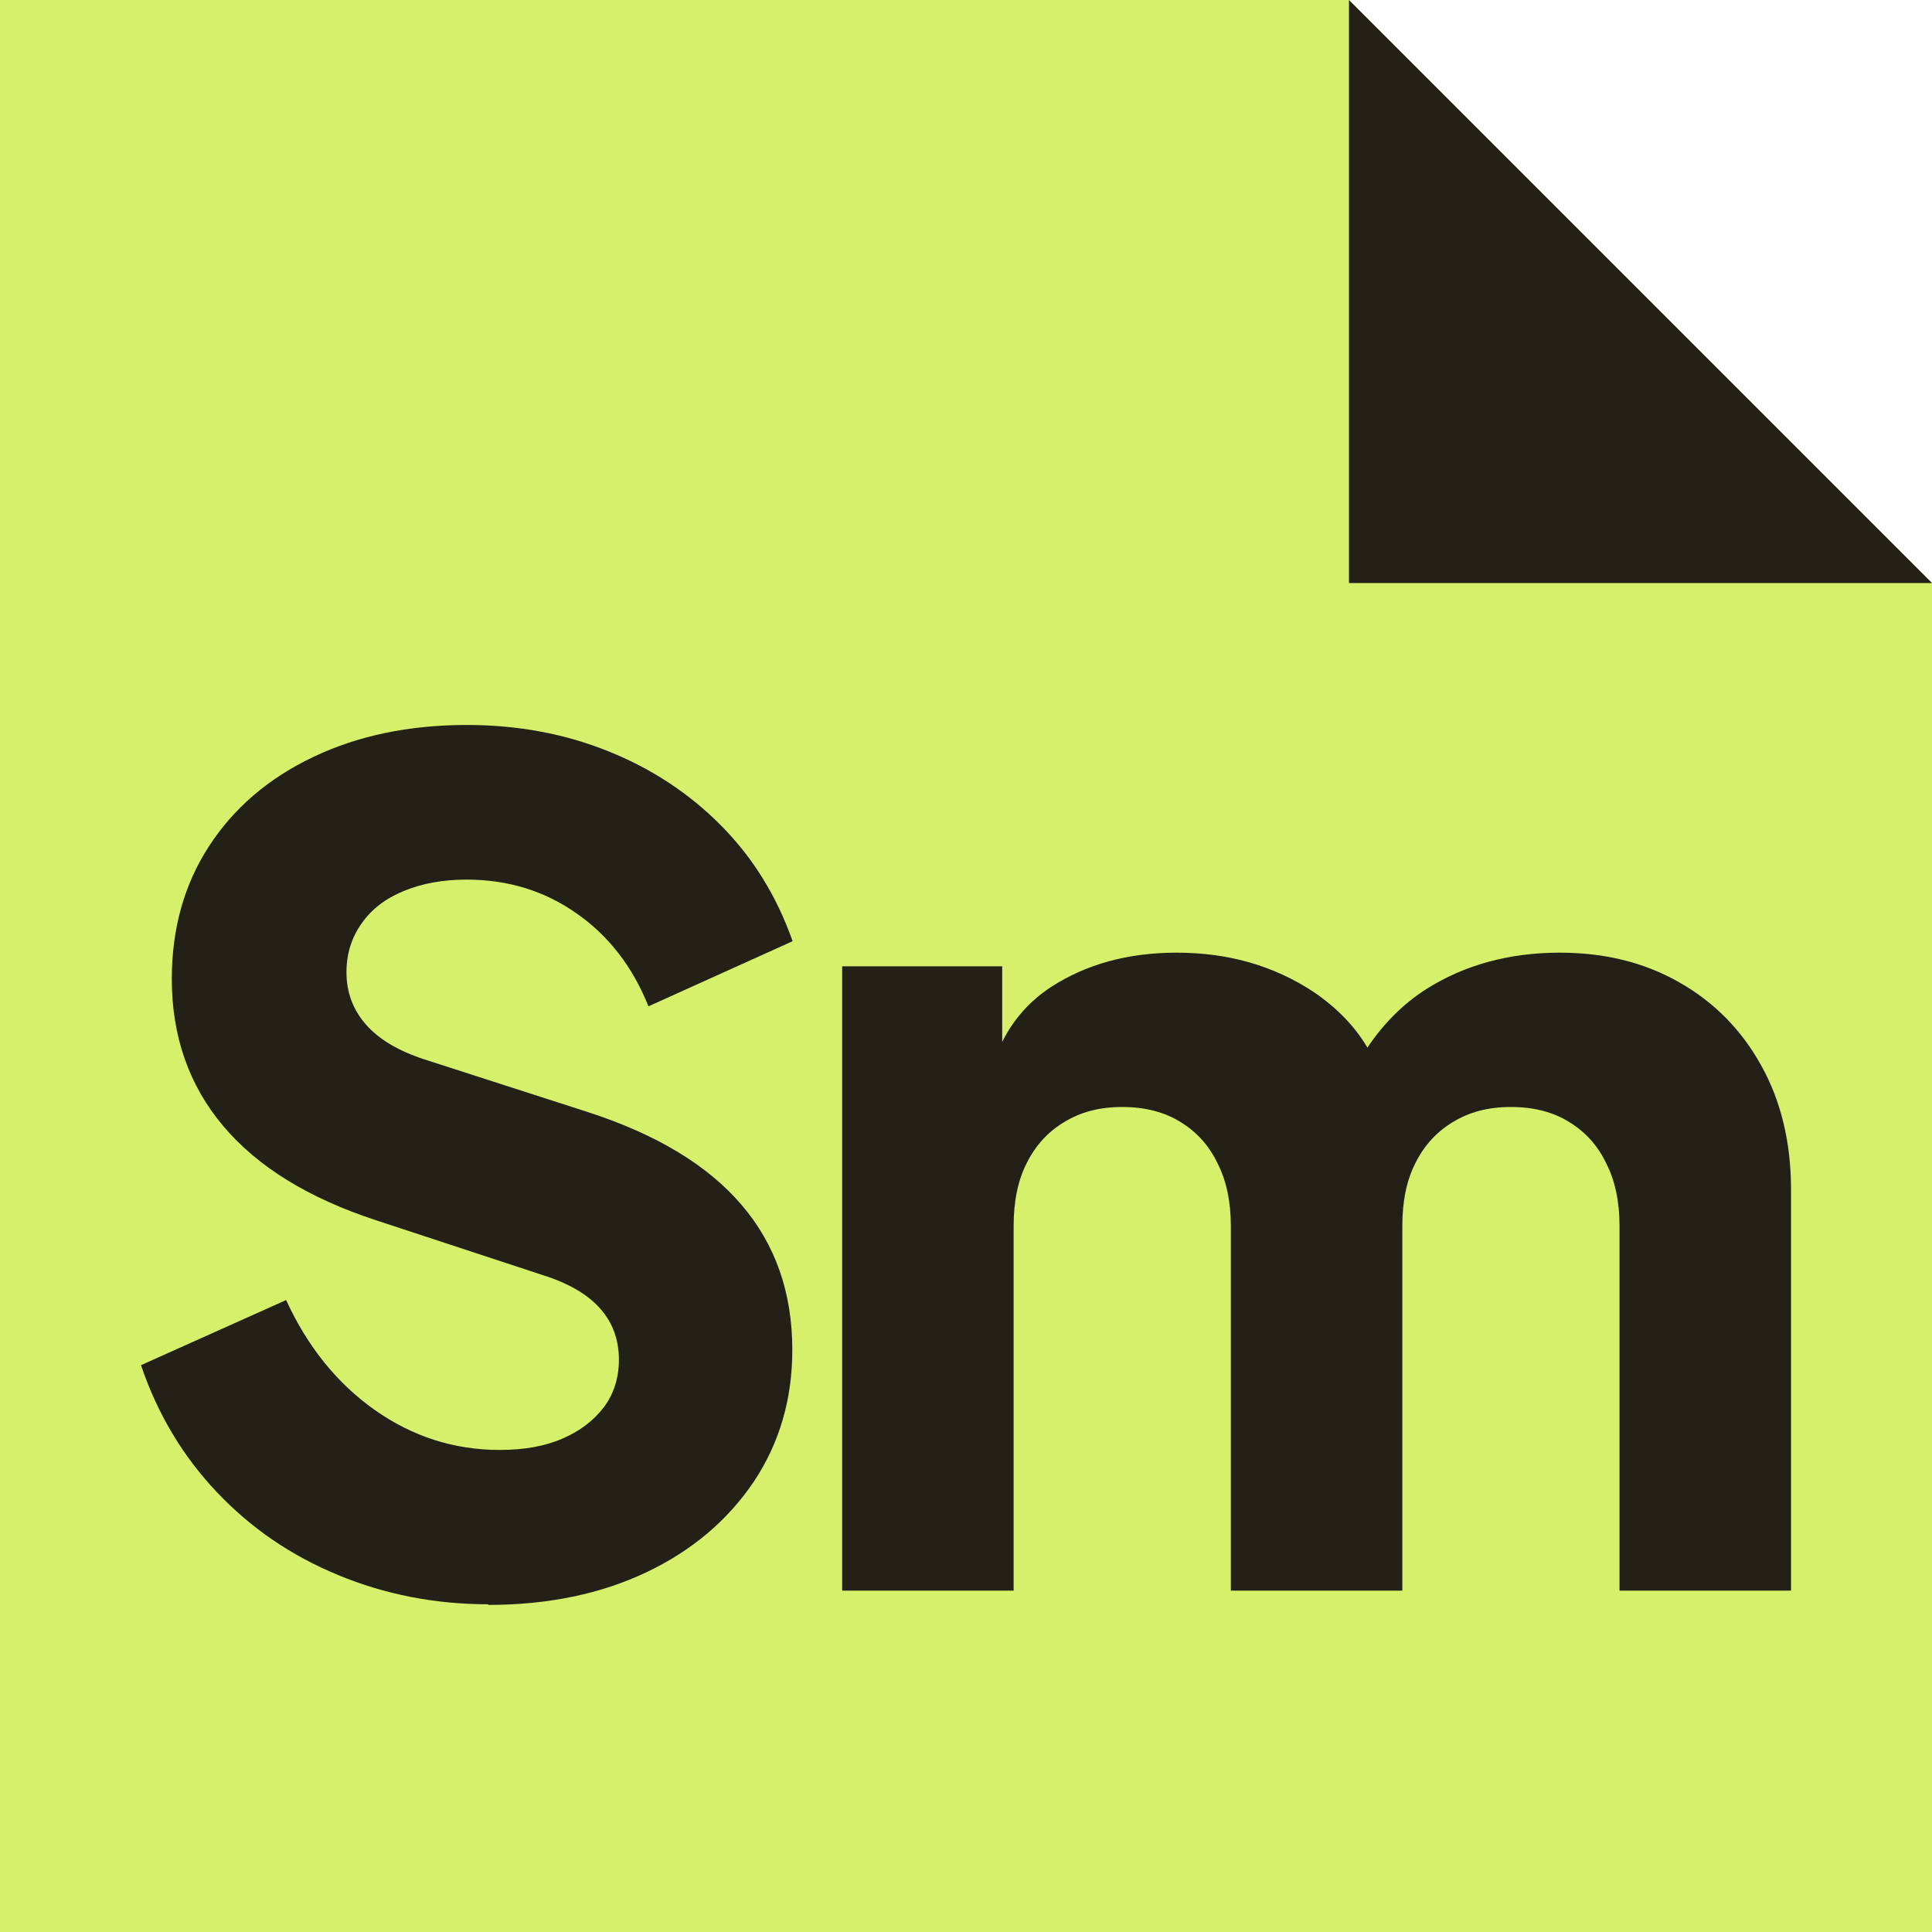
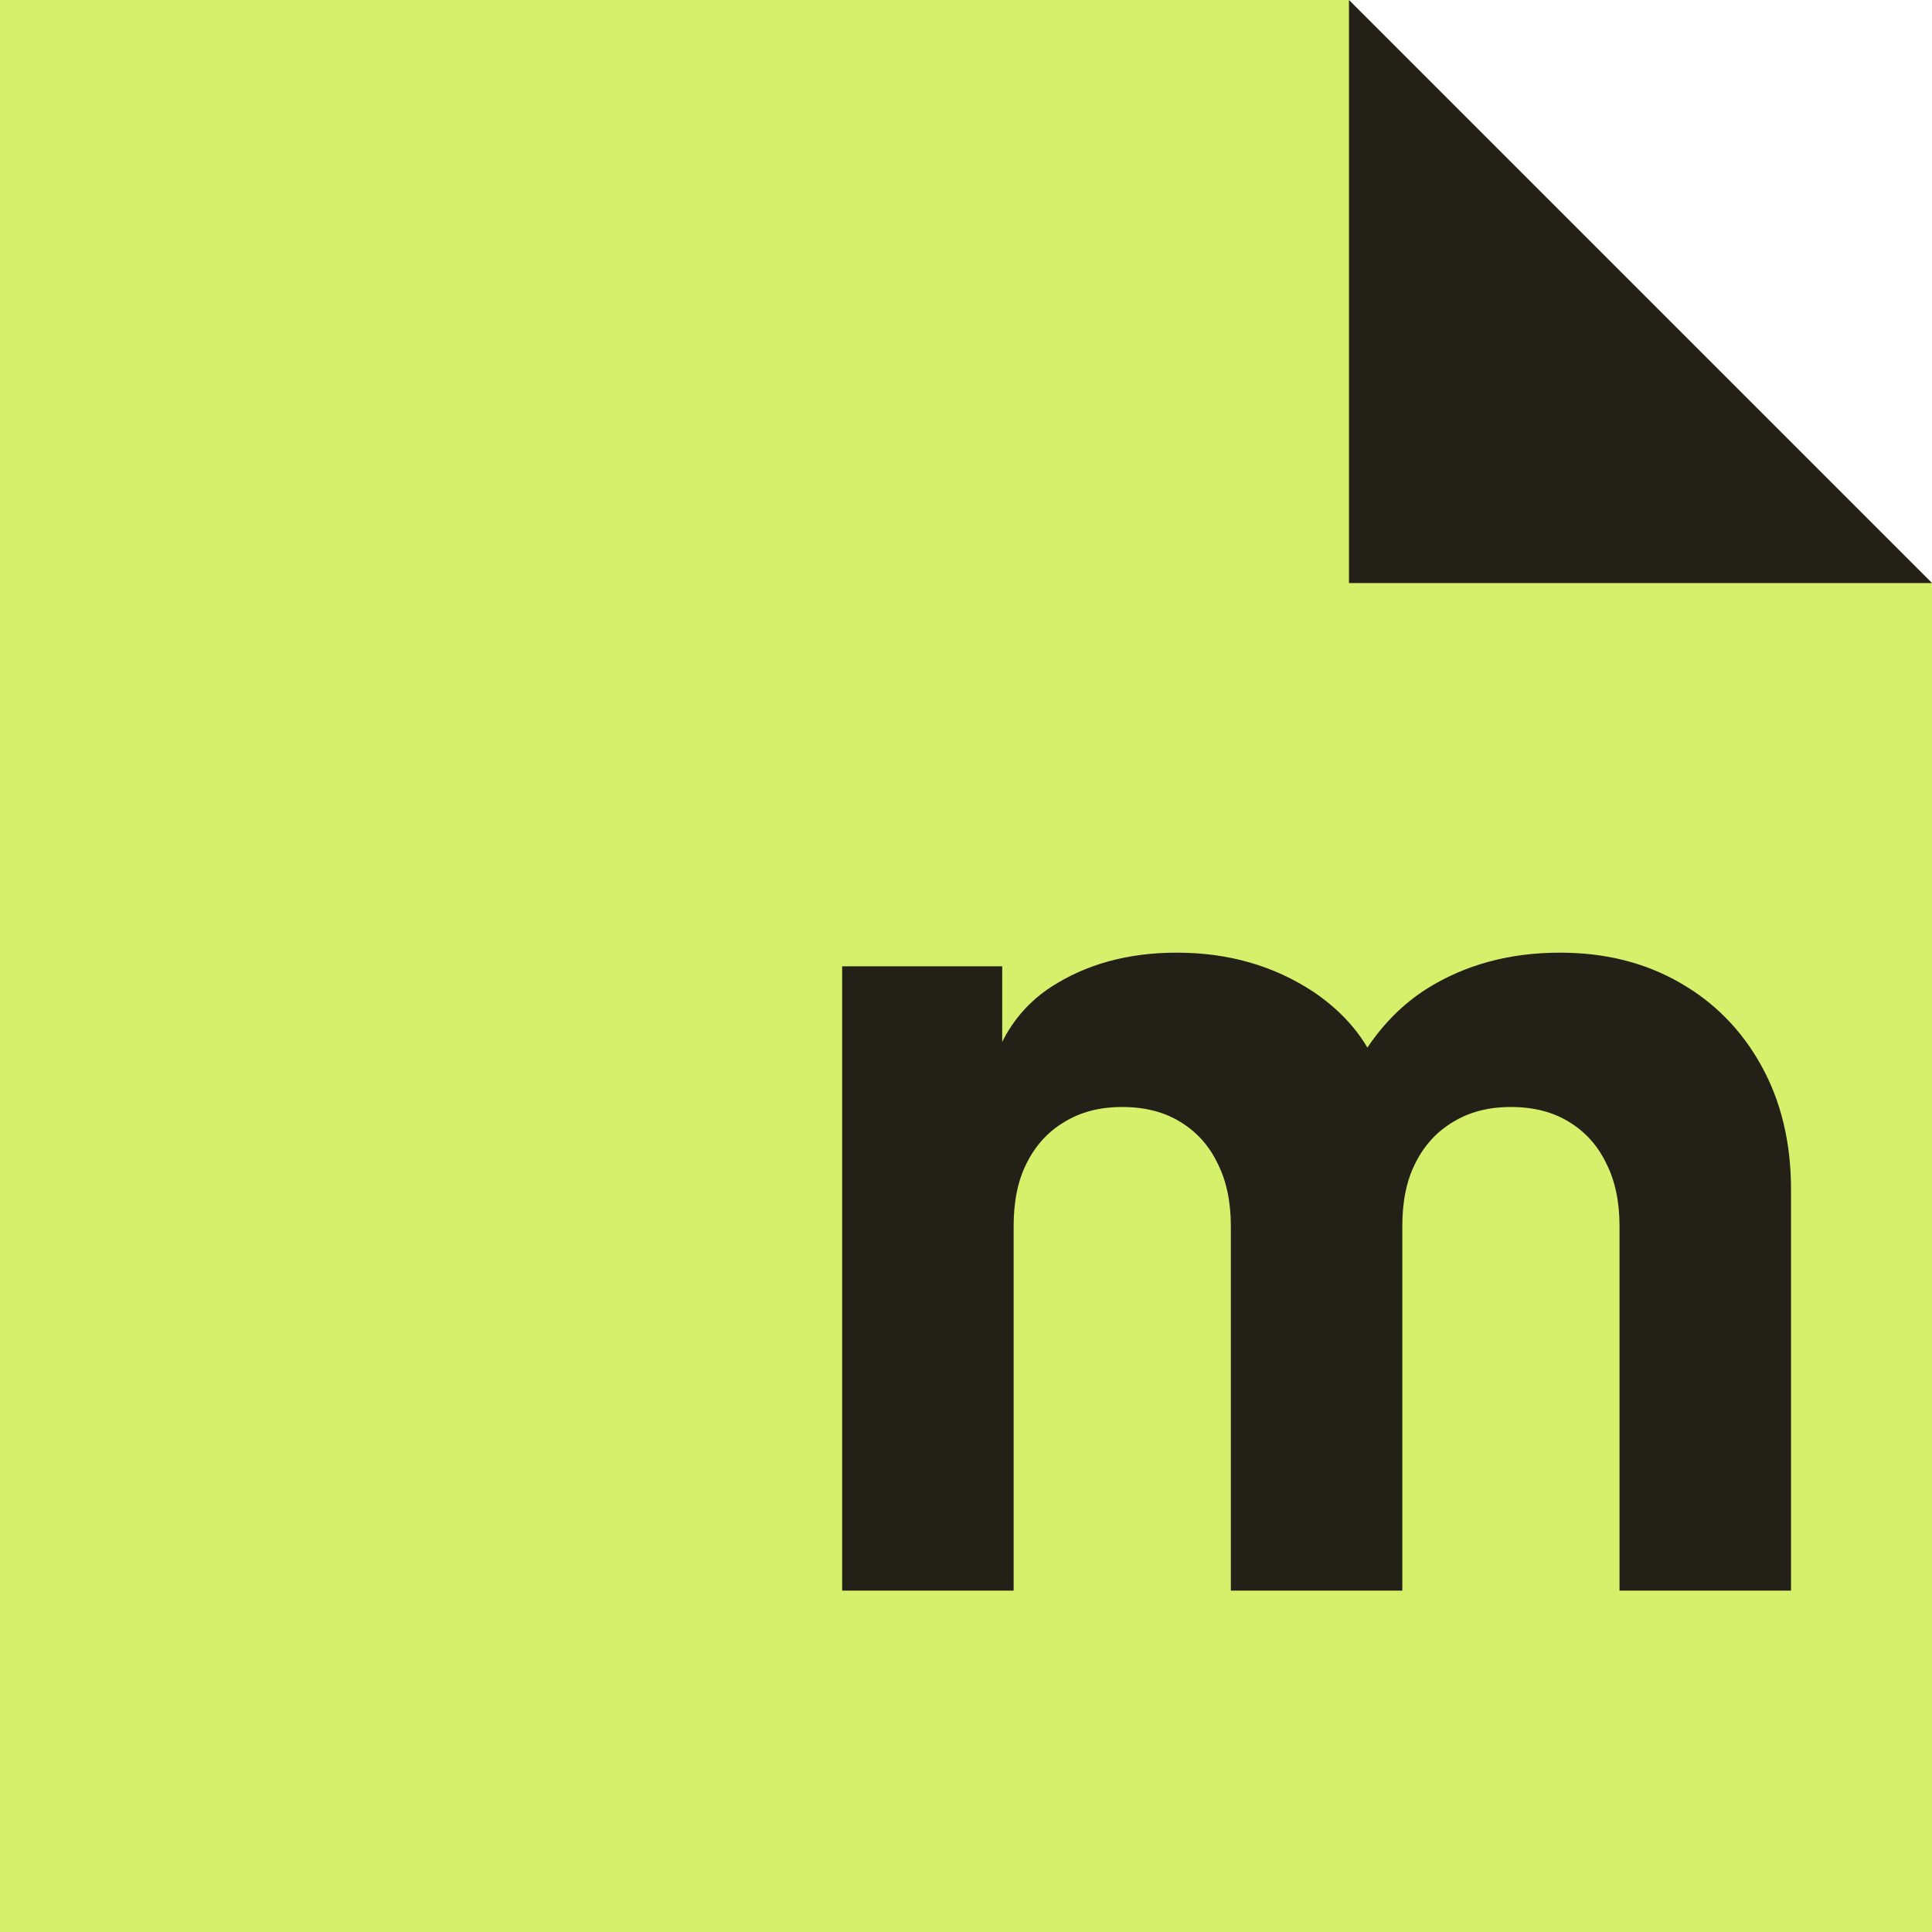
<svg xmlns="http://www.w3.org/2000/svg" id="Layer_1" data-name="Layer 1" version="1.1" viewBox="0 0 60.84 60.84">
  <defs>
    <style>
      .cls-1 {
        fill: #d6f06b;
      }

      .cls-1, .cls-2 {
        strokeWidth: 0px;
      }

      .cls-2 {
        fill: #232117;
      }
    </style>
  </defs>
  <polygon class="cls-1" points="60.84 18.36 60.84 34.92 60.84 43.56 60.84 60.84 0 60.84 0 44.52 0 36 0 0 42.48 0 60.84 18.36" />
  <polygon class="cls-2" points="60.84 18.36 42.48 18.36 42.48 0 60.84 18.36" />
  <g>
-     <path class="cls-2" d="M15.38,50.52c-1.68,0-3.26-.31-4.73-.92-1.48-.61-2.75-1.48-3.82-2.61-1.07-1.13-1.87-2.46-2.39-4l4.57-2.05c.67,1.46,1.6,2.62,2.79,3.46,1.19.84,2.5,1.26,3.94,1.26.77,0,1.43-.12,1.98-.36.55-.24.98-.57,1.3-.99.31-.42.47-.92.47-1.49,0-.62-.19-1.16-.58-1.6-.38-.44-.98-.8-1.8-1.06l-5.26-1.73c-2.14-.7-3.74-1.69-4.82-2.97-1.08-1.28-1.62-2.83-1.62-4.63,0-1.58.39-2.98,1.17-4.18.78-1.2,1.87-2.14,3.28-2.81,1.4-.67,3.02-1.01,4.84-1.01,1.61,0,3.1.28,4.46.83,1.37.55,2.55,1.33,3.55,2.34s1.75,2.22,2.25,3.64l-4.54,2.05c-.5-1.25-1.26-2.23-2.27-2.93-1.01-.71-2.16-1.06-3.46-1.06-.74,0-1.4.12-1.98.36-.58.24-1.02.58-1.33,1.03-.31.44-.47.95-.47,1.53,0,.62.2,1.17.61,1.64.41.47,1.02.83,1.84,1.1l5.15,1.66c2.16.7,3.77,1.67,4.84,2.92,1.07,1.25,1.6,2.77,1.6,4.57,0,1.56-.41,2.95-1.22,4.16-.82,1.21-1.94,2.16-3.37,2.84-1.43.68-3.09,1.03-4.99,1.03Z" />
    <path class="cls-2" d="M56.4,37.45v12.64h-5.4v-11.48c0-.77-.14-1.43-.42-1.98-.27-.56-.66-.99-1.17-1.3-.5-.31-1.11-.47-1.83-.47s-1.31.16-1.82.47c-.52.31-.91.74-1.19,1.3-.28.55-.41,1.21-.41,1.98v11.48h-5.4v-11.48c0-.77-.14-1.43-.42-1.98-.27-.56-.66-.99-1.17-1.3-.5-.31-1.11-.47-1.83-.47s-1.31.16-1.82.47c-.52.31-.91.74-1.19,1.3-.28.55-.41,1.21-.41,1.98v11.48h-5.4v-19.66h5.04v2.38c.36-.72.88-1.3,1.54-1.73,1.11-.72,2.43-1.08,3.96-1.08,1.64,0,3.07.42,4.31,1.24.72.49,1.29,1.07,1.69,1.75.51-.76,1.13-1.38,1.85-1.84,1.2-.76,2.61-1.15,4.21-1.15,1.42,0,2.67.31,3.77.94,1.09.62,1.95,1.49,2.57,2.61.62,1.11.94,2.42.94,3.9Z" />
  </g>
</svg>